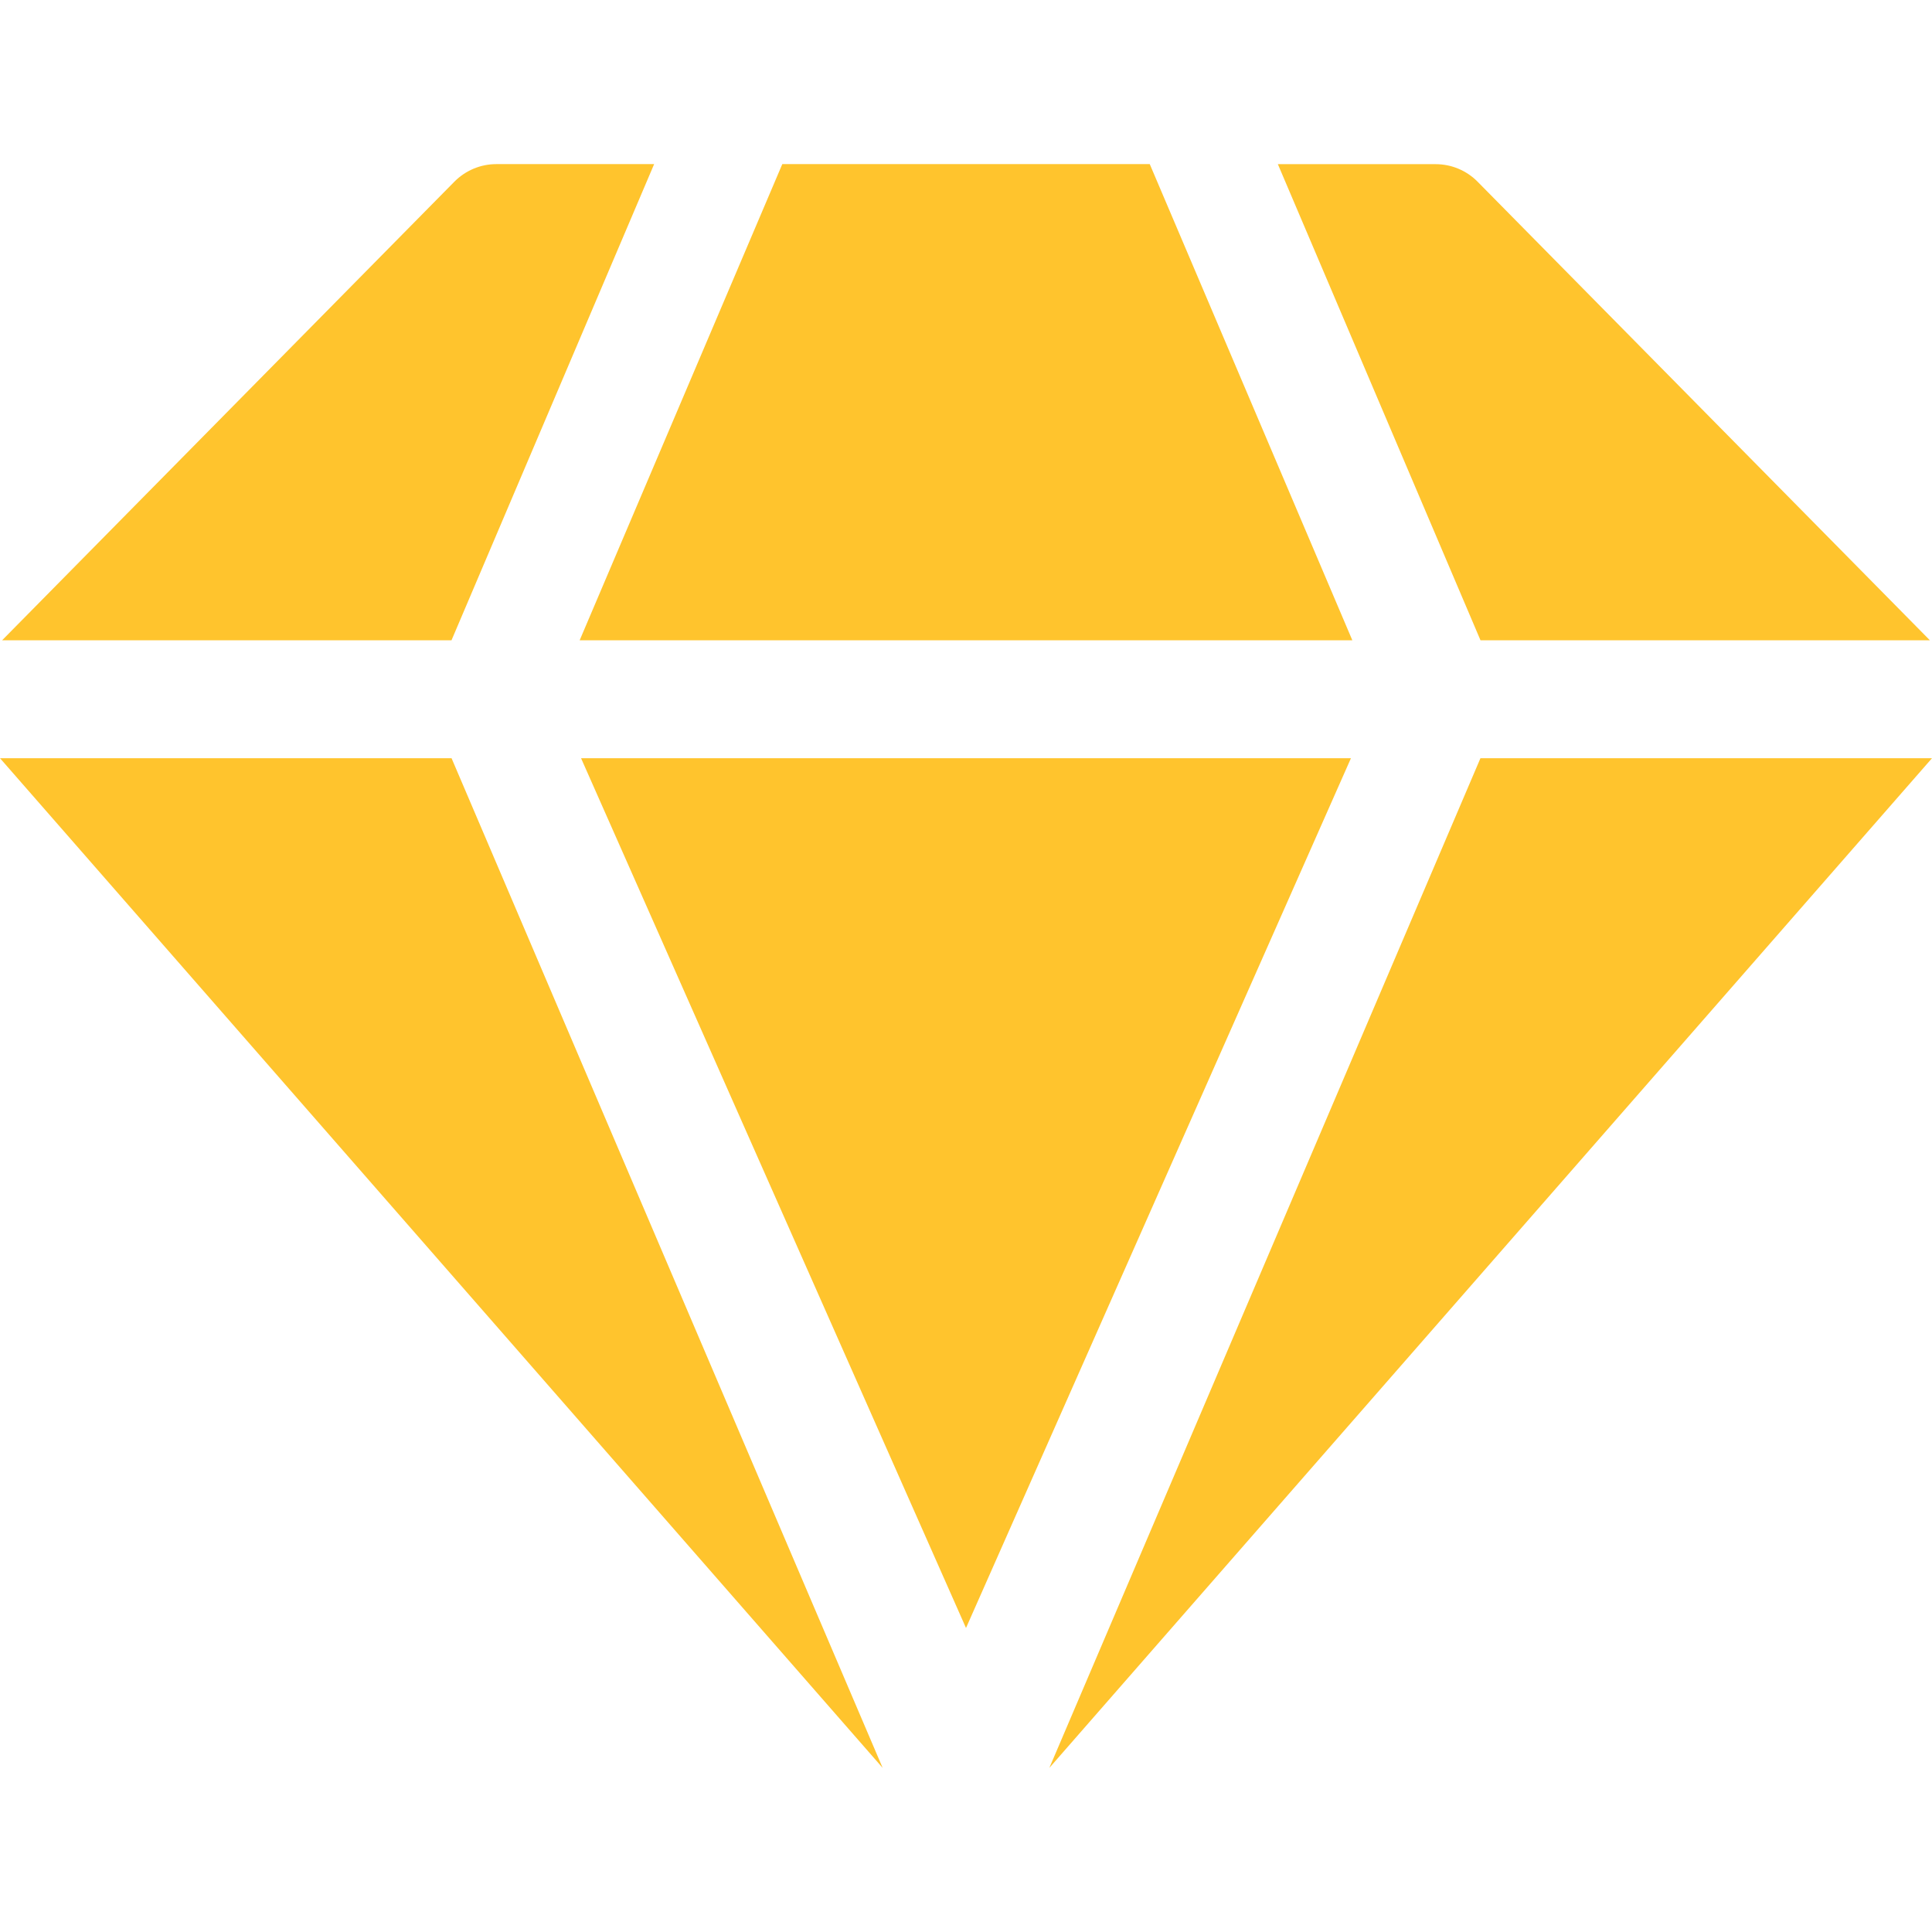
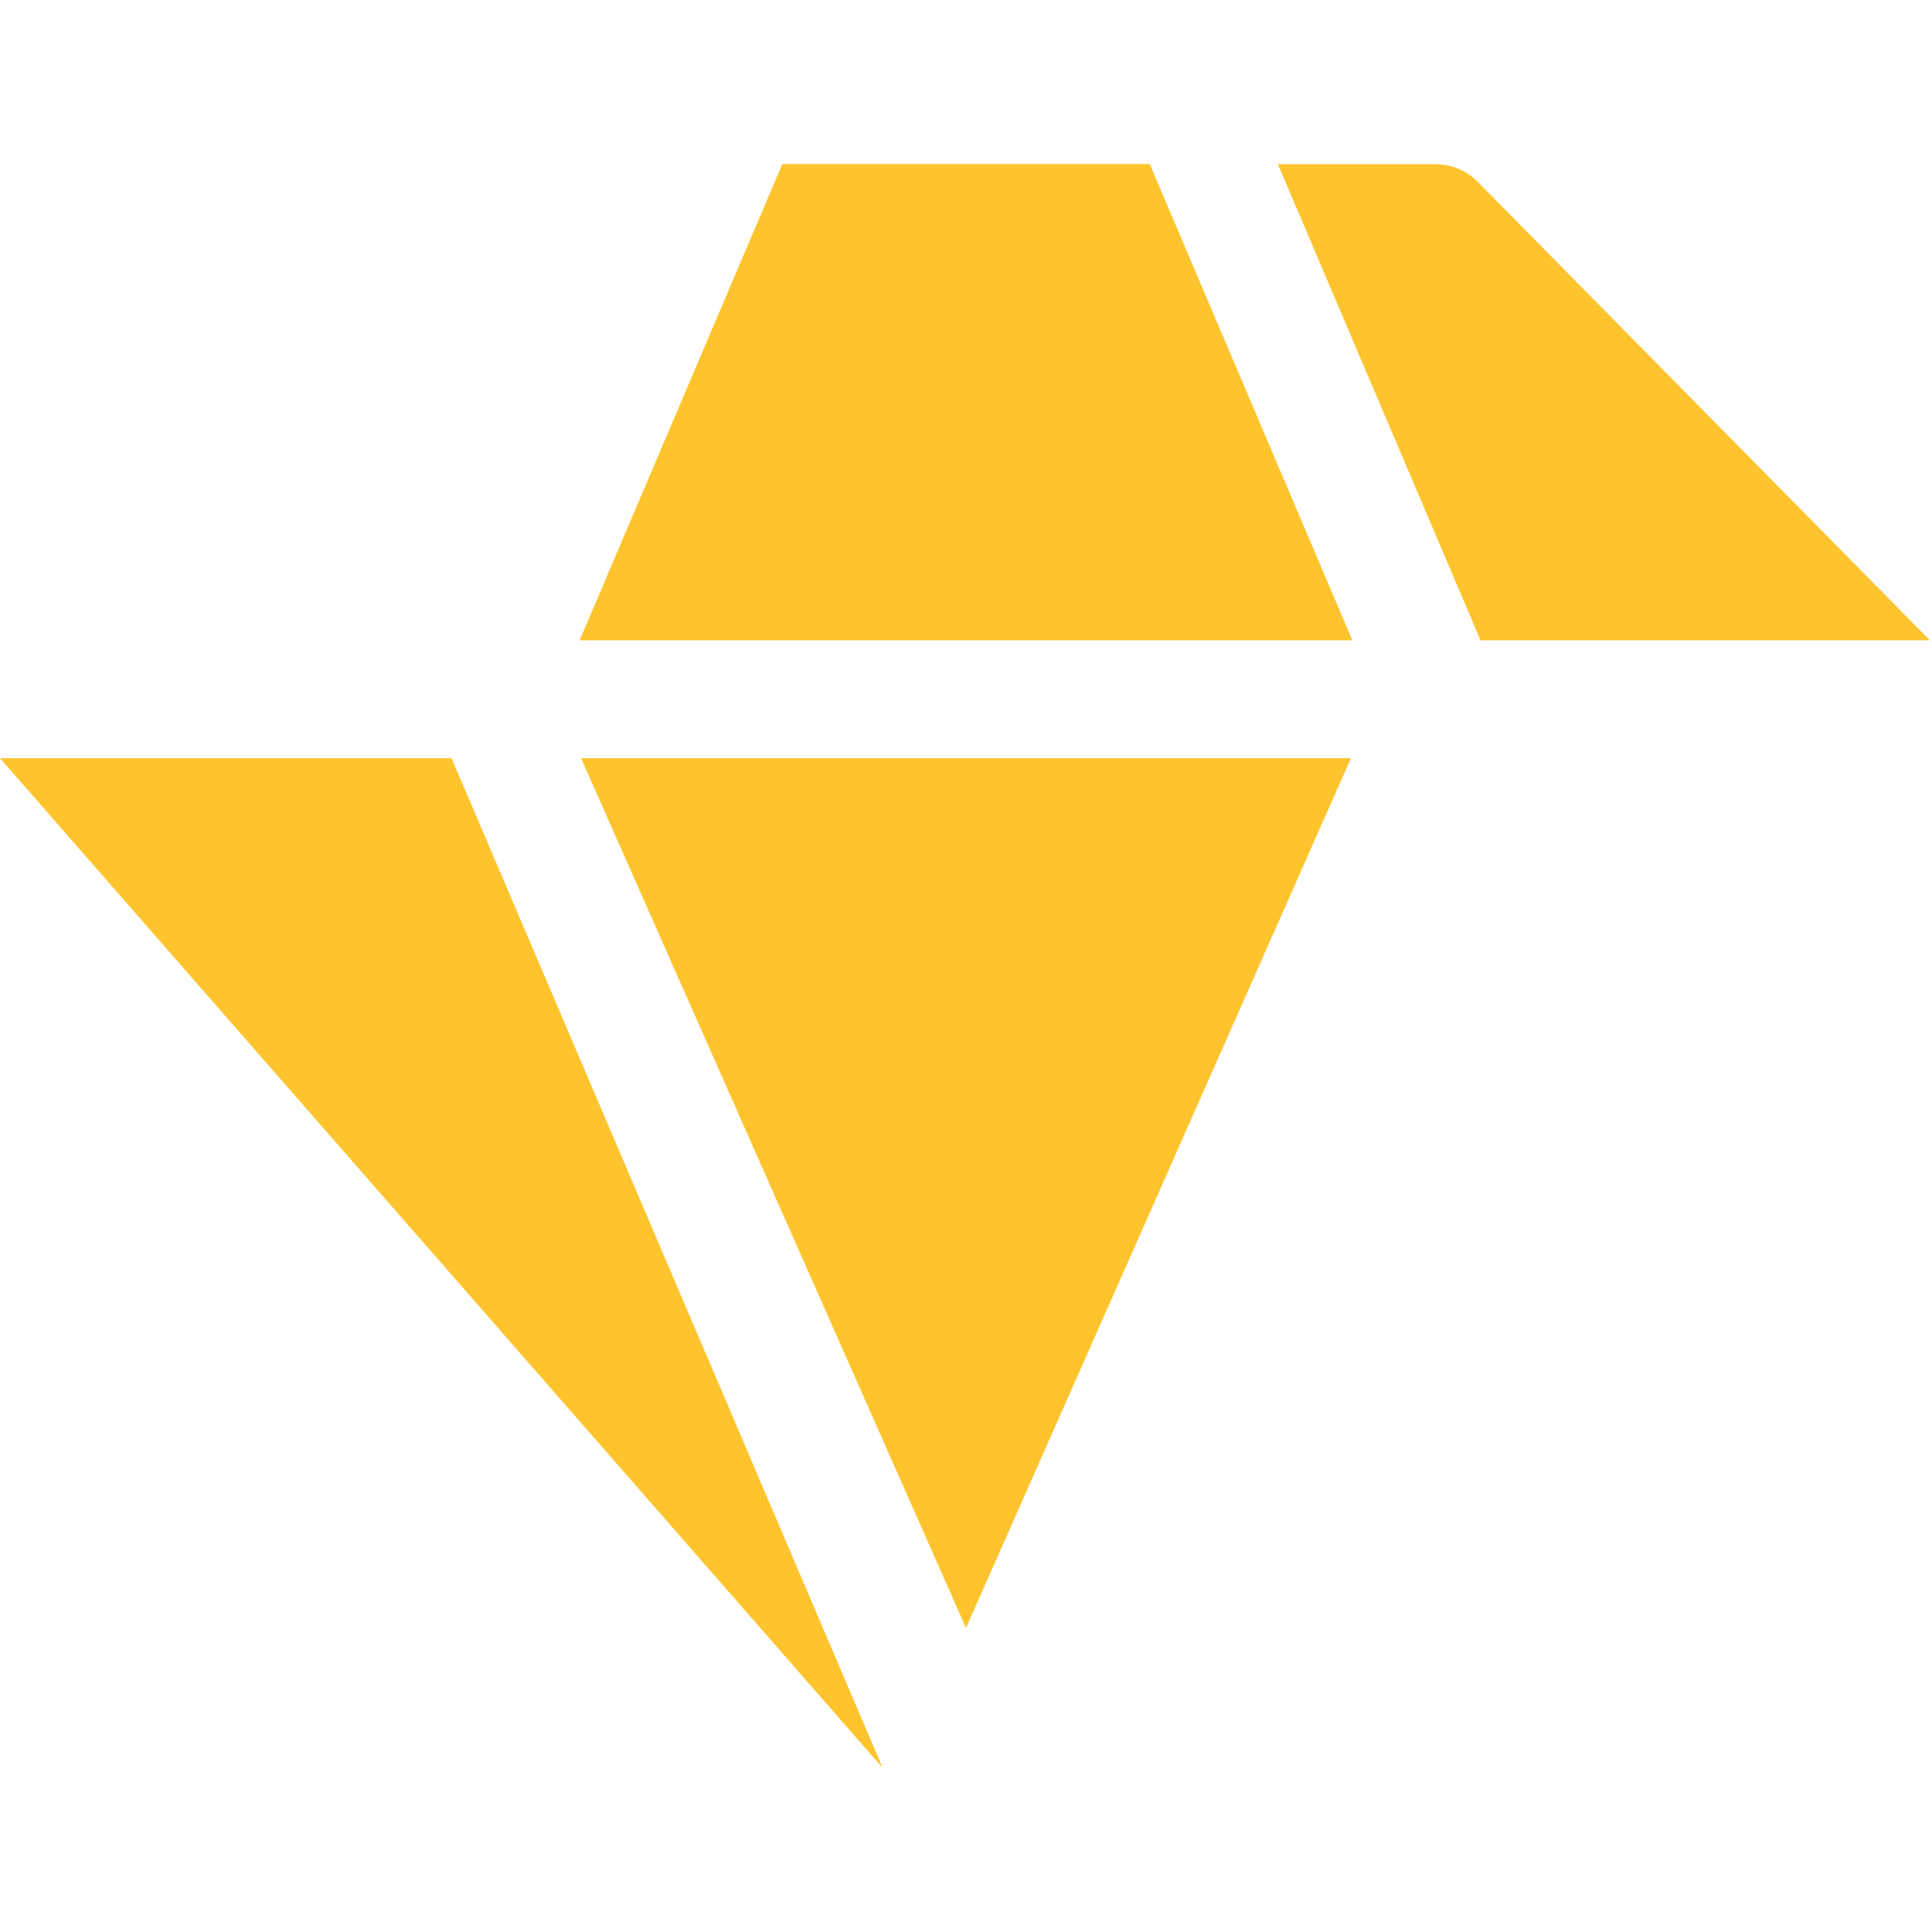
<svg xmlns="http://www.w3.org/2000/svg" width="36" height="36" viewBox="0 0 36 36" fill="none">
  <path d="M10.827 14.128L18 30.335L25.173 14.128H10.827Z" fill="#FFC42D" />
  <path d="M21.424 3.058H14.577L10.801 11.931H25.199L21.424 3.058Z" fill="#FFC42D" />
  <path d="M8.414 14.128H0L16.447 32.942L8.414 14.128Z" fill="#FFC42D" />
  <path d="M27.533 3.386C27.326 3.176 27.045 3.059 26.751 3.059H23.811L27.587 11.931H35.961L27.533 3.386Z" fill="#FFC42D" />
-   <path d="M27.586 14.128L19.553 32.942L36 14.128H27.586Z" fill="#FFC42D" />
-   <path d="M9.249 3.058C8.955 3.058 8.674 3.176 8.467 3.385L0.039 11.931H8.413L12.189 3.058H9.249Z" fill="#FFC42D" />
</svg>